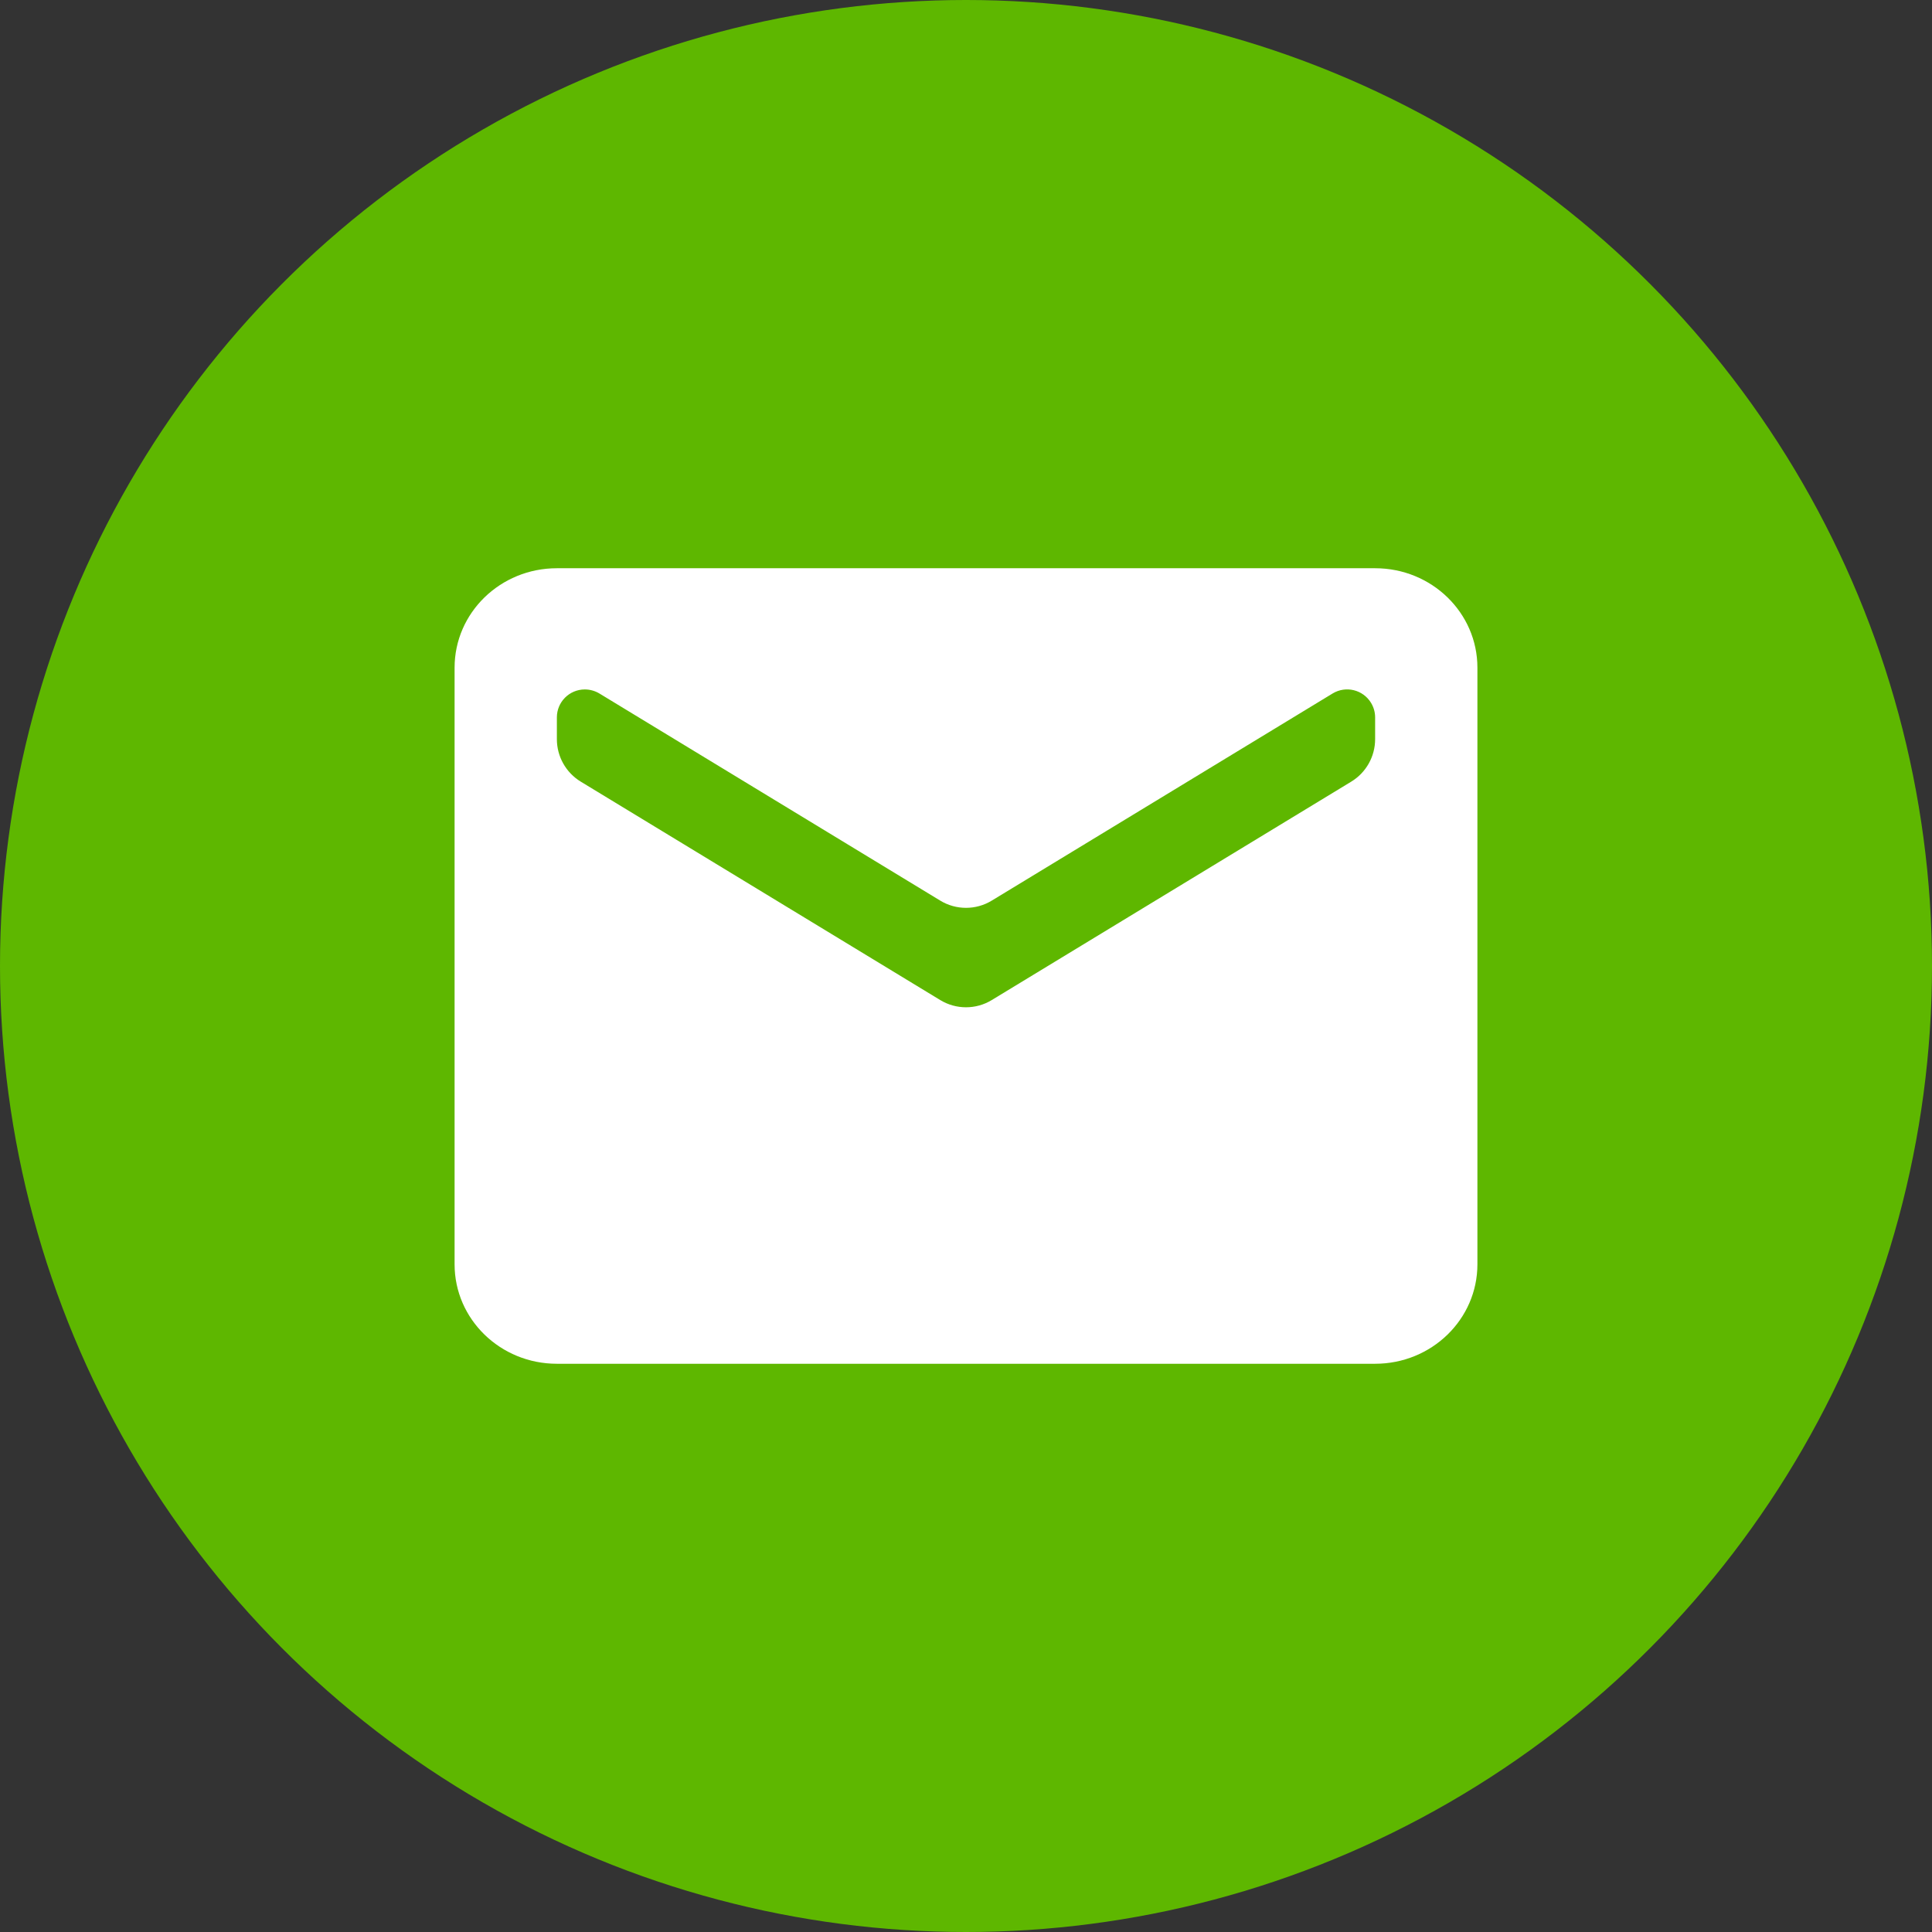
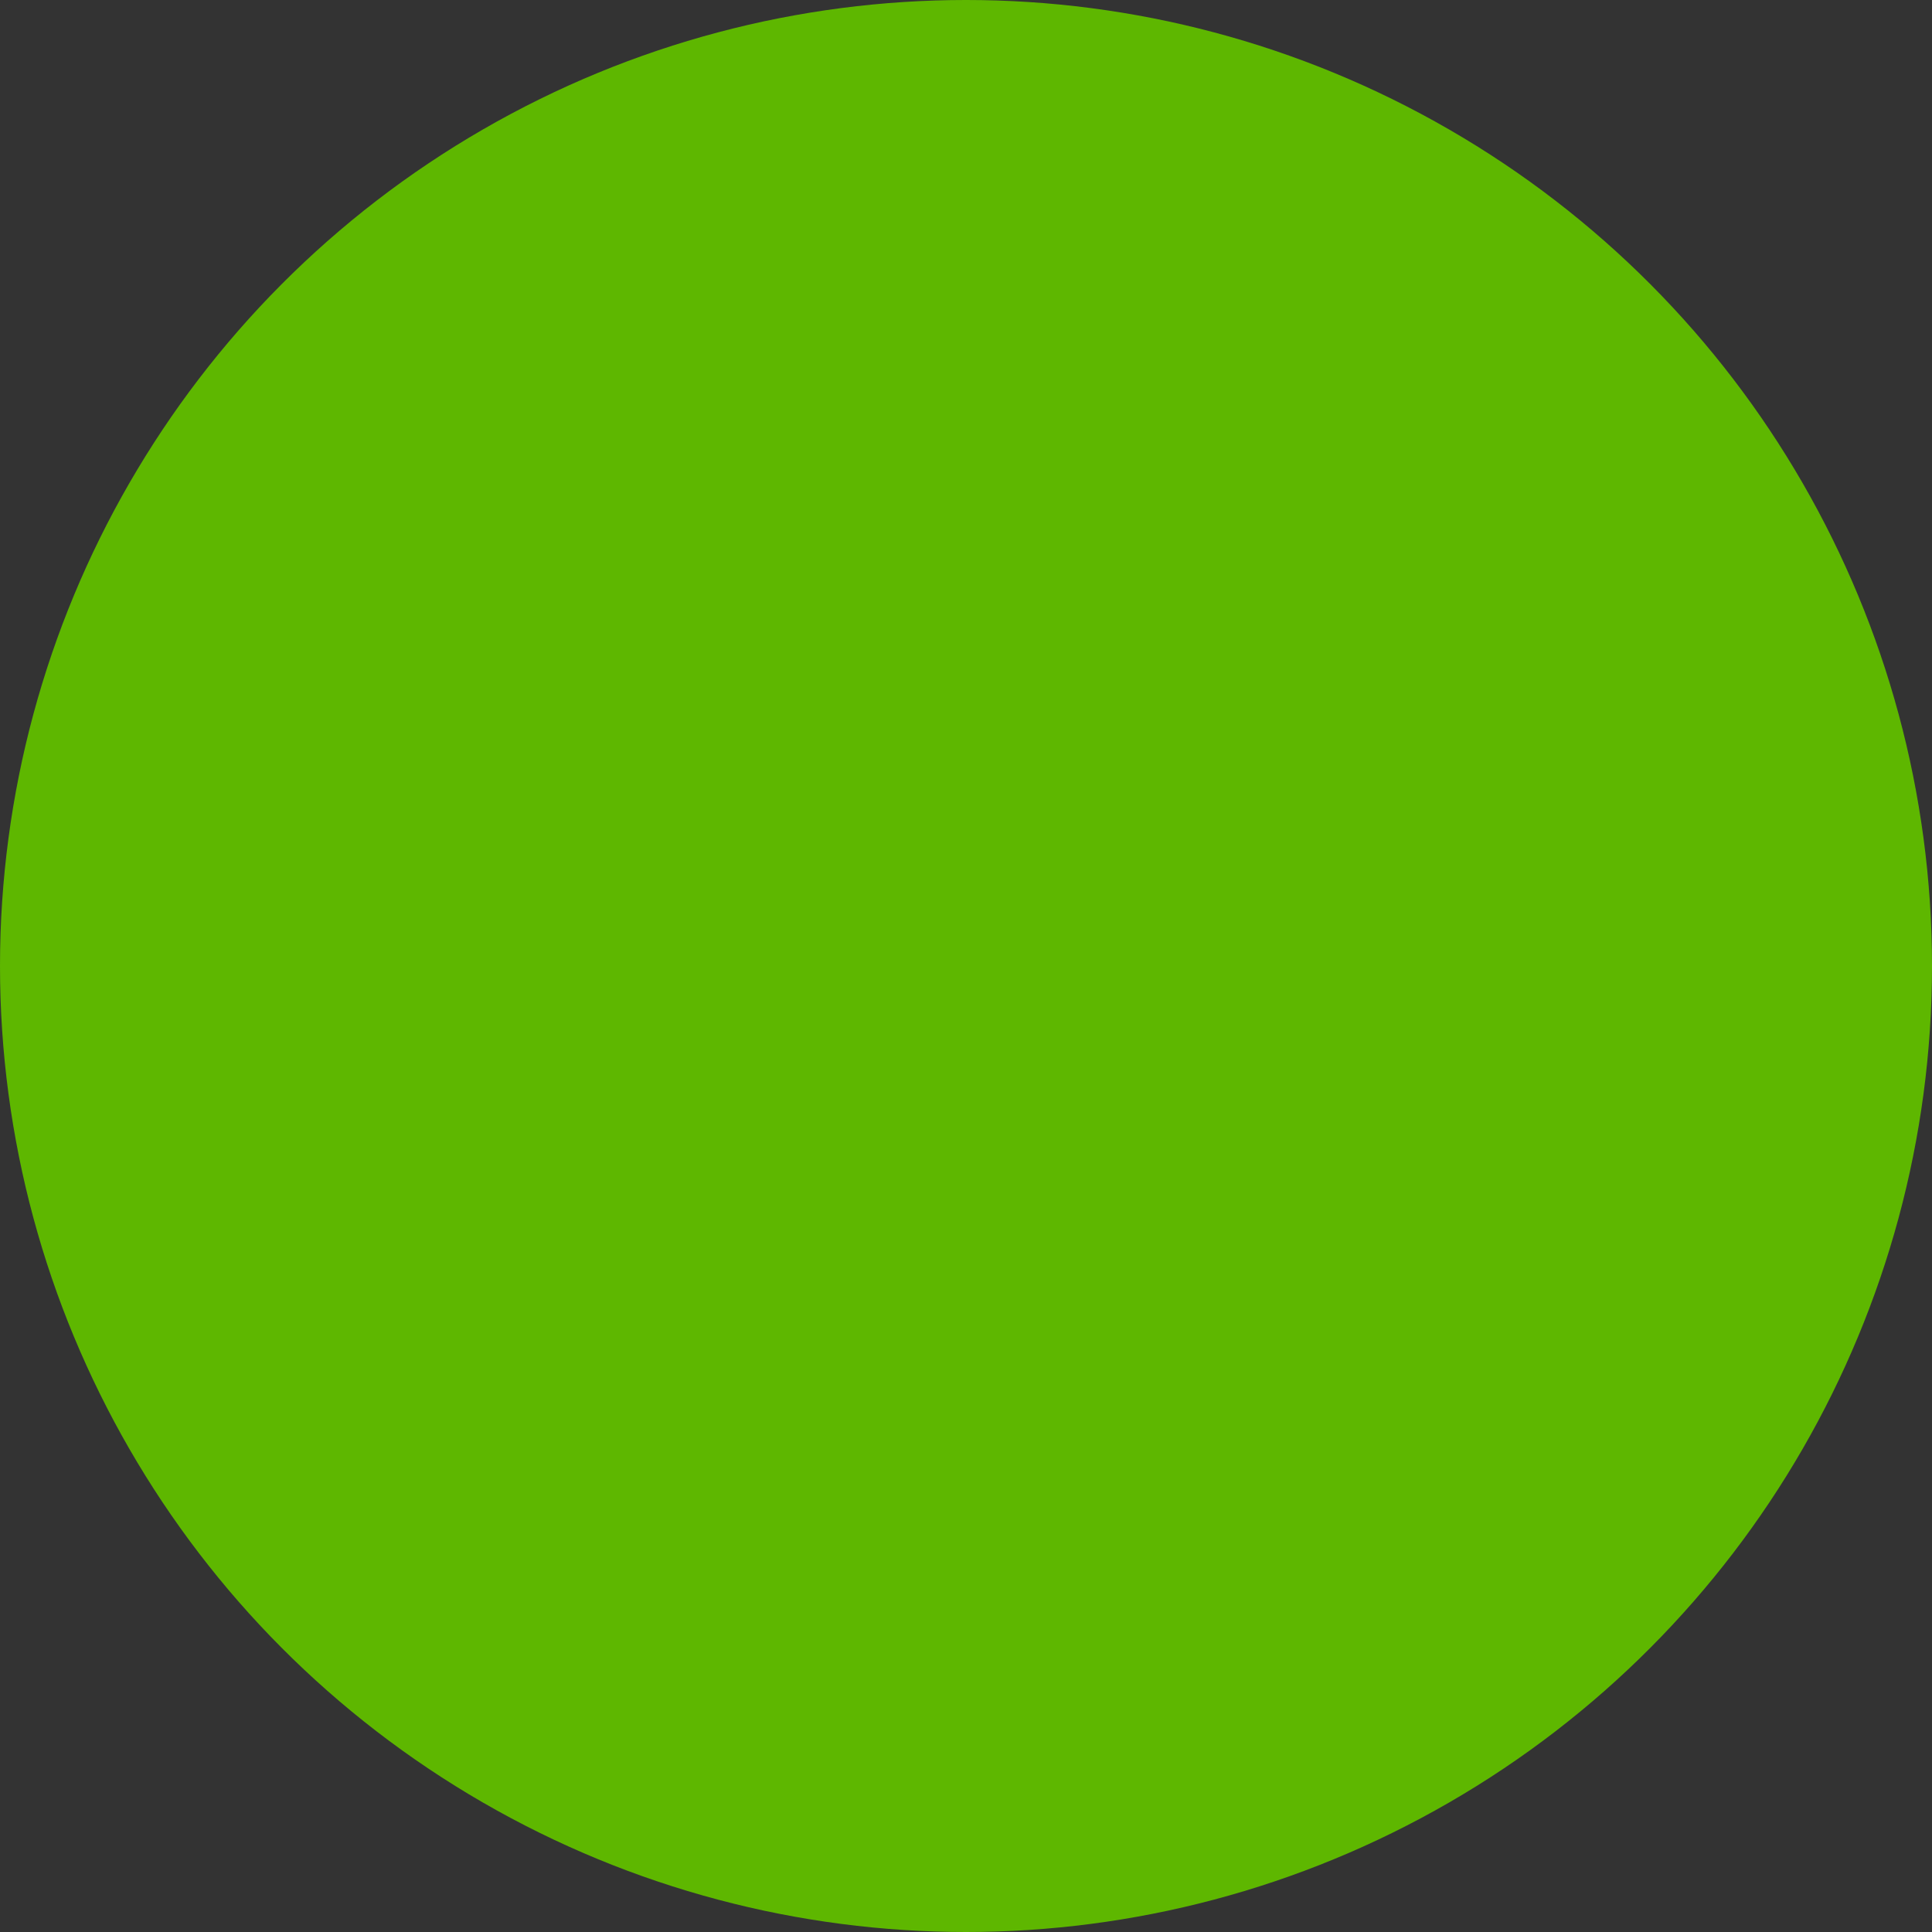
<svg xmlns="http://www.w3.org/2000/svg" width="34" height="34" viewBox="0 0 34 34">
  <rect x="0" y="0" width="34" height="34" fill="#333333" stroke="none" />
  <g fill="none" fill-rule="evenodd">
    <circle cx="17" cy="17" r="17" fill="#5EB700" />
-     <path fill="#FFF" d="M24.2,10 L9.8,10 C8.806,10 8,10.783 8,11.75 L8,22.25 C8,23.217 8.806,24 9.8,24 L24.2,24 C25.195,24 26,23.217 26,22.25 L26,11.75 C26,10.783 25.195,10 24.2,10 Z M23.779,13.756 L17.454,17.599 C17.175,17.769 16.825,17.769 16.546,17.599 L10.221,13.756 C9.959,13.597 9.8,13.313 9.8,13.008 L9.8,12.625 C9.8,12.353 10.02,12.133 10.292,12.133 C10.382,12.133 10.471,12.158 10.548,12.204 L16.546,15.849 C16.825,16.019 17.175,16.019 17.454,15.849 L23.452,12.204 C23.685,12.063 23.987,12.137 24.128,12.369 C24.175,12.446 24.2,12.535 24.2,12.625 L24.2,13.008 C24.2,13.313 24.041,13.597 23.779,13.756 Z" />
  </g>
</svg>